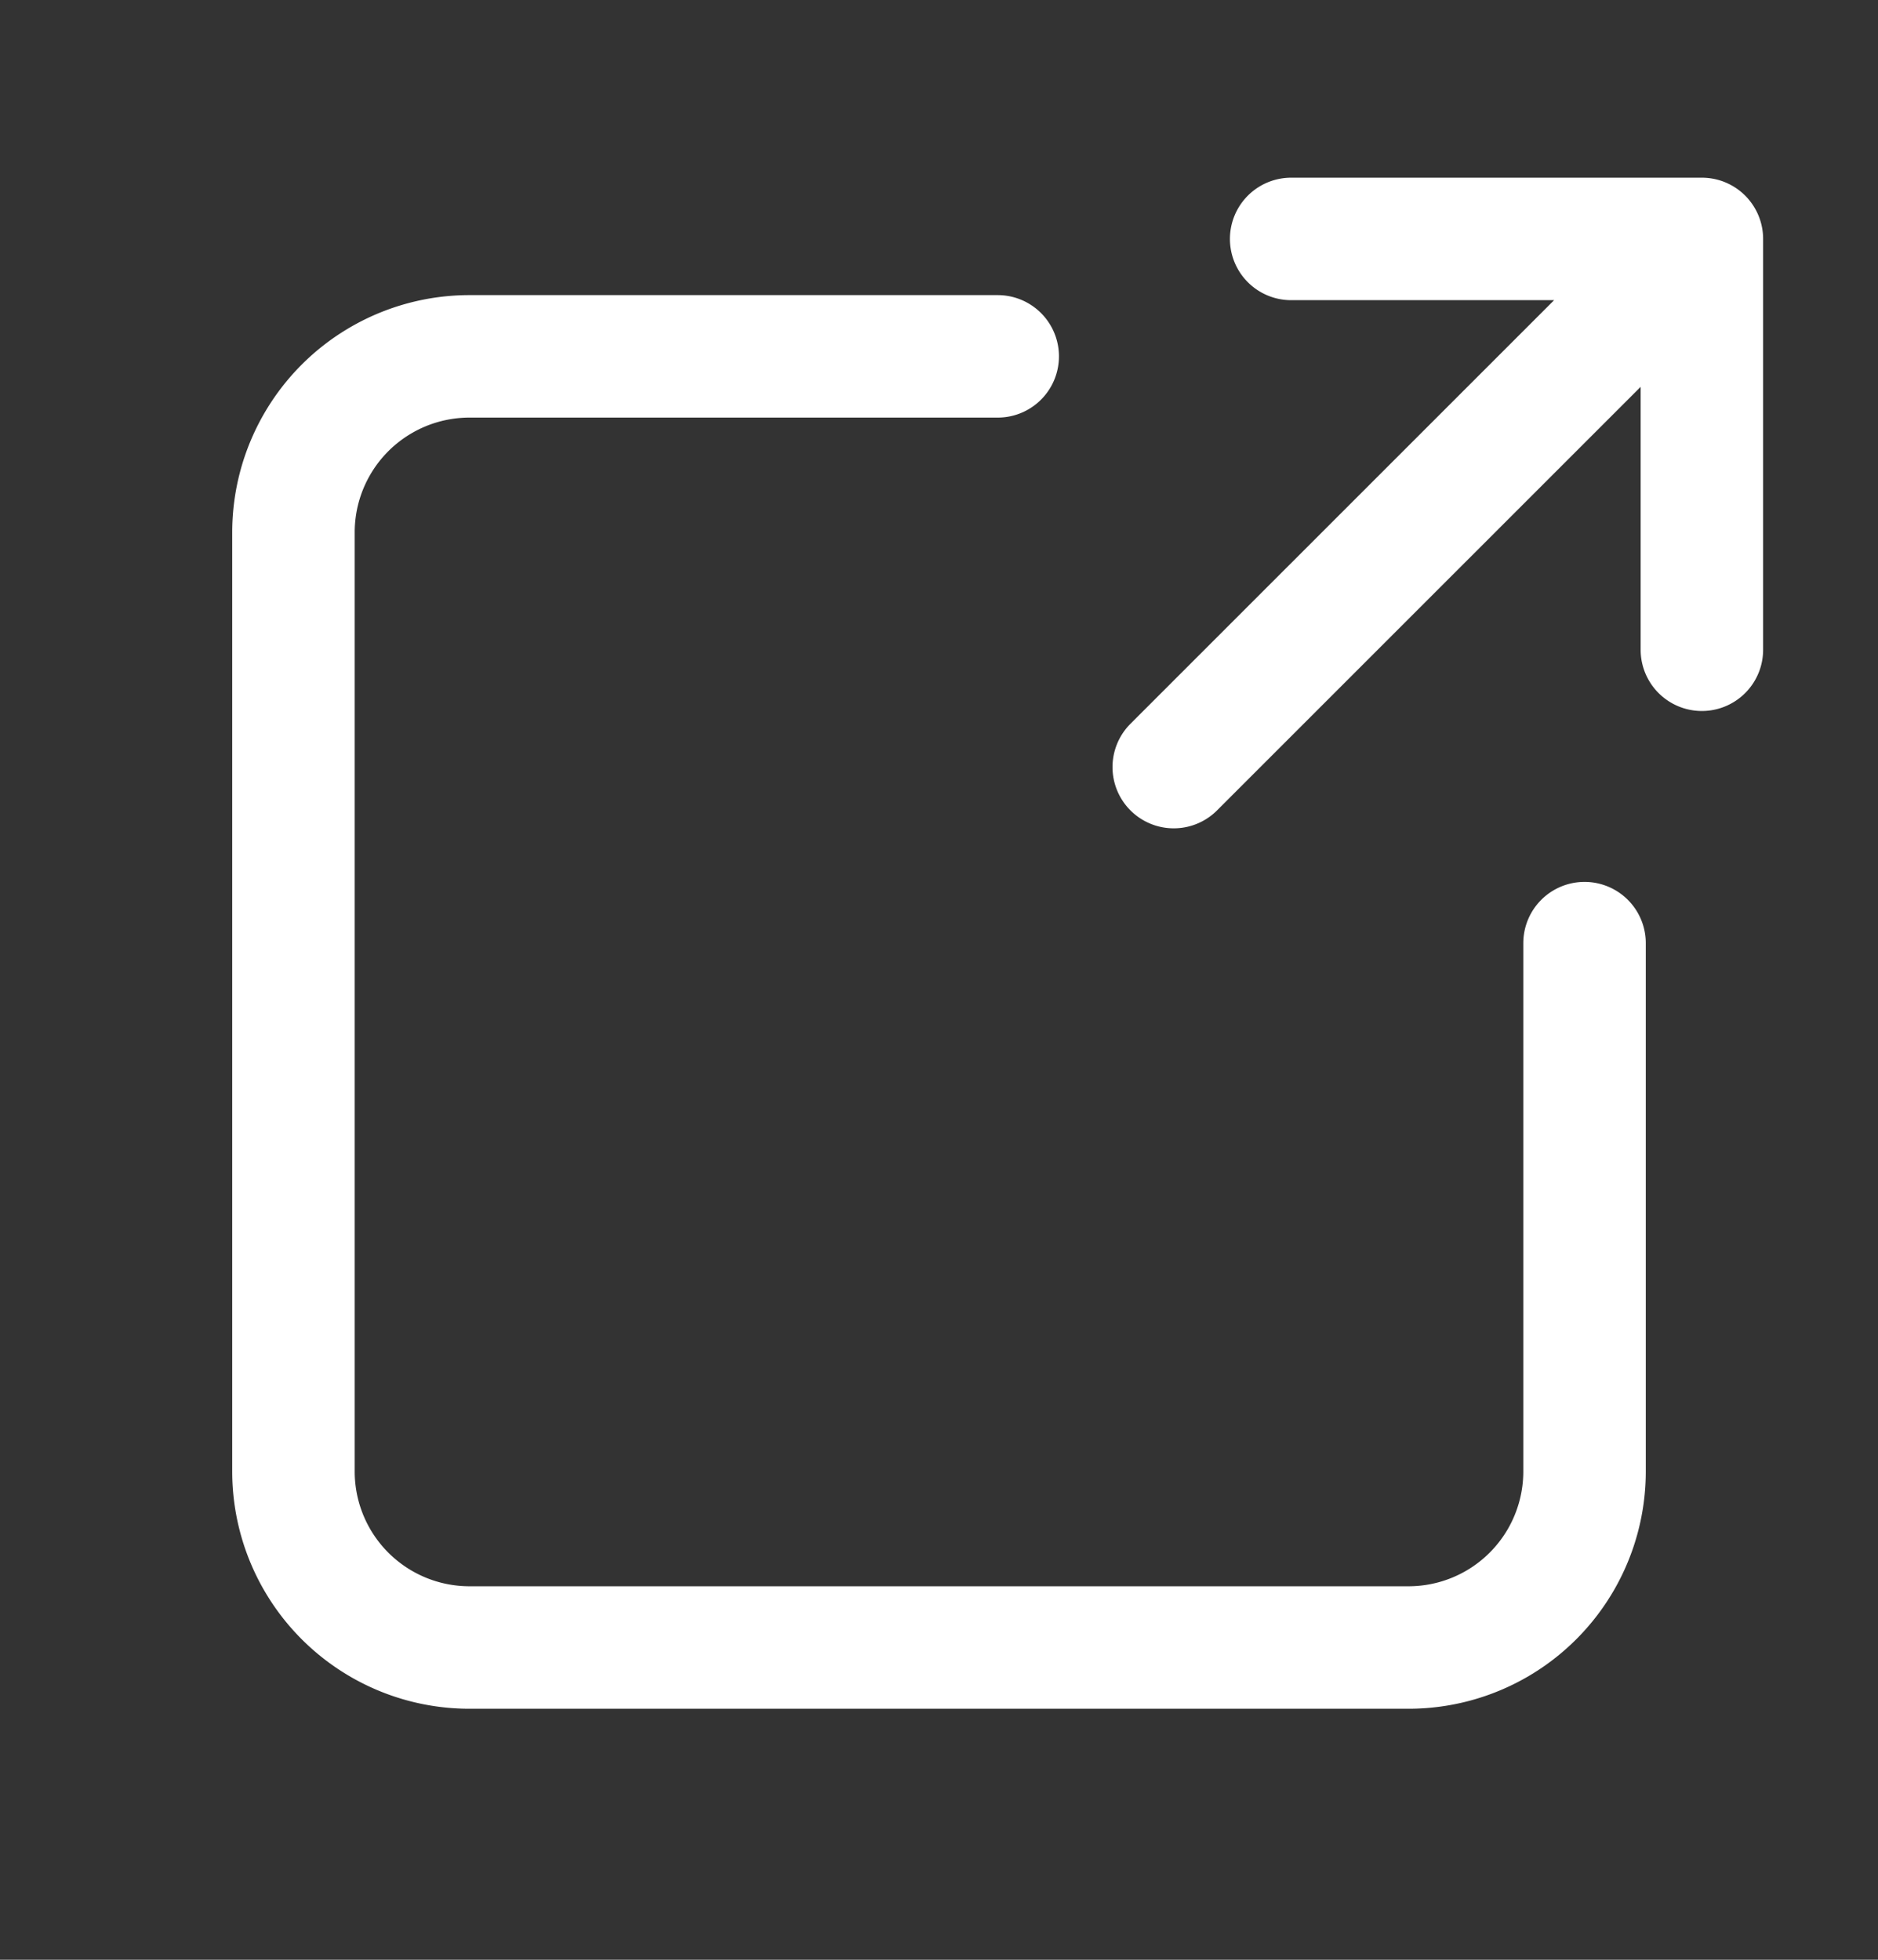
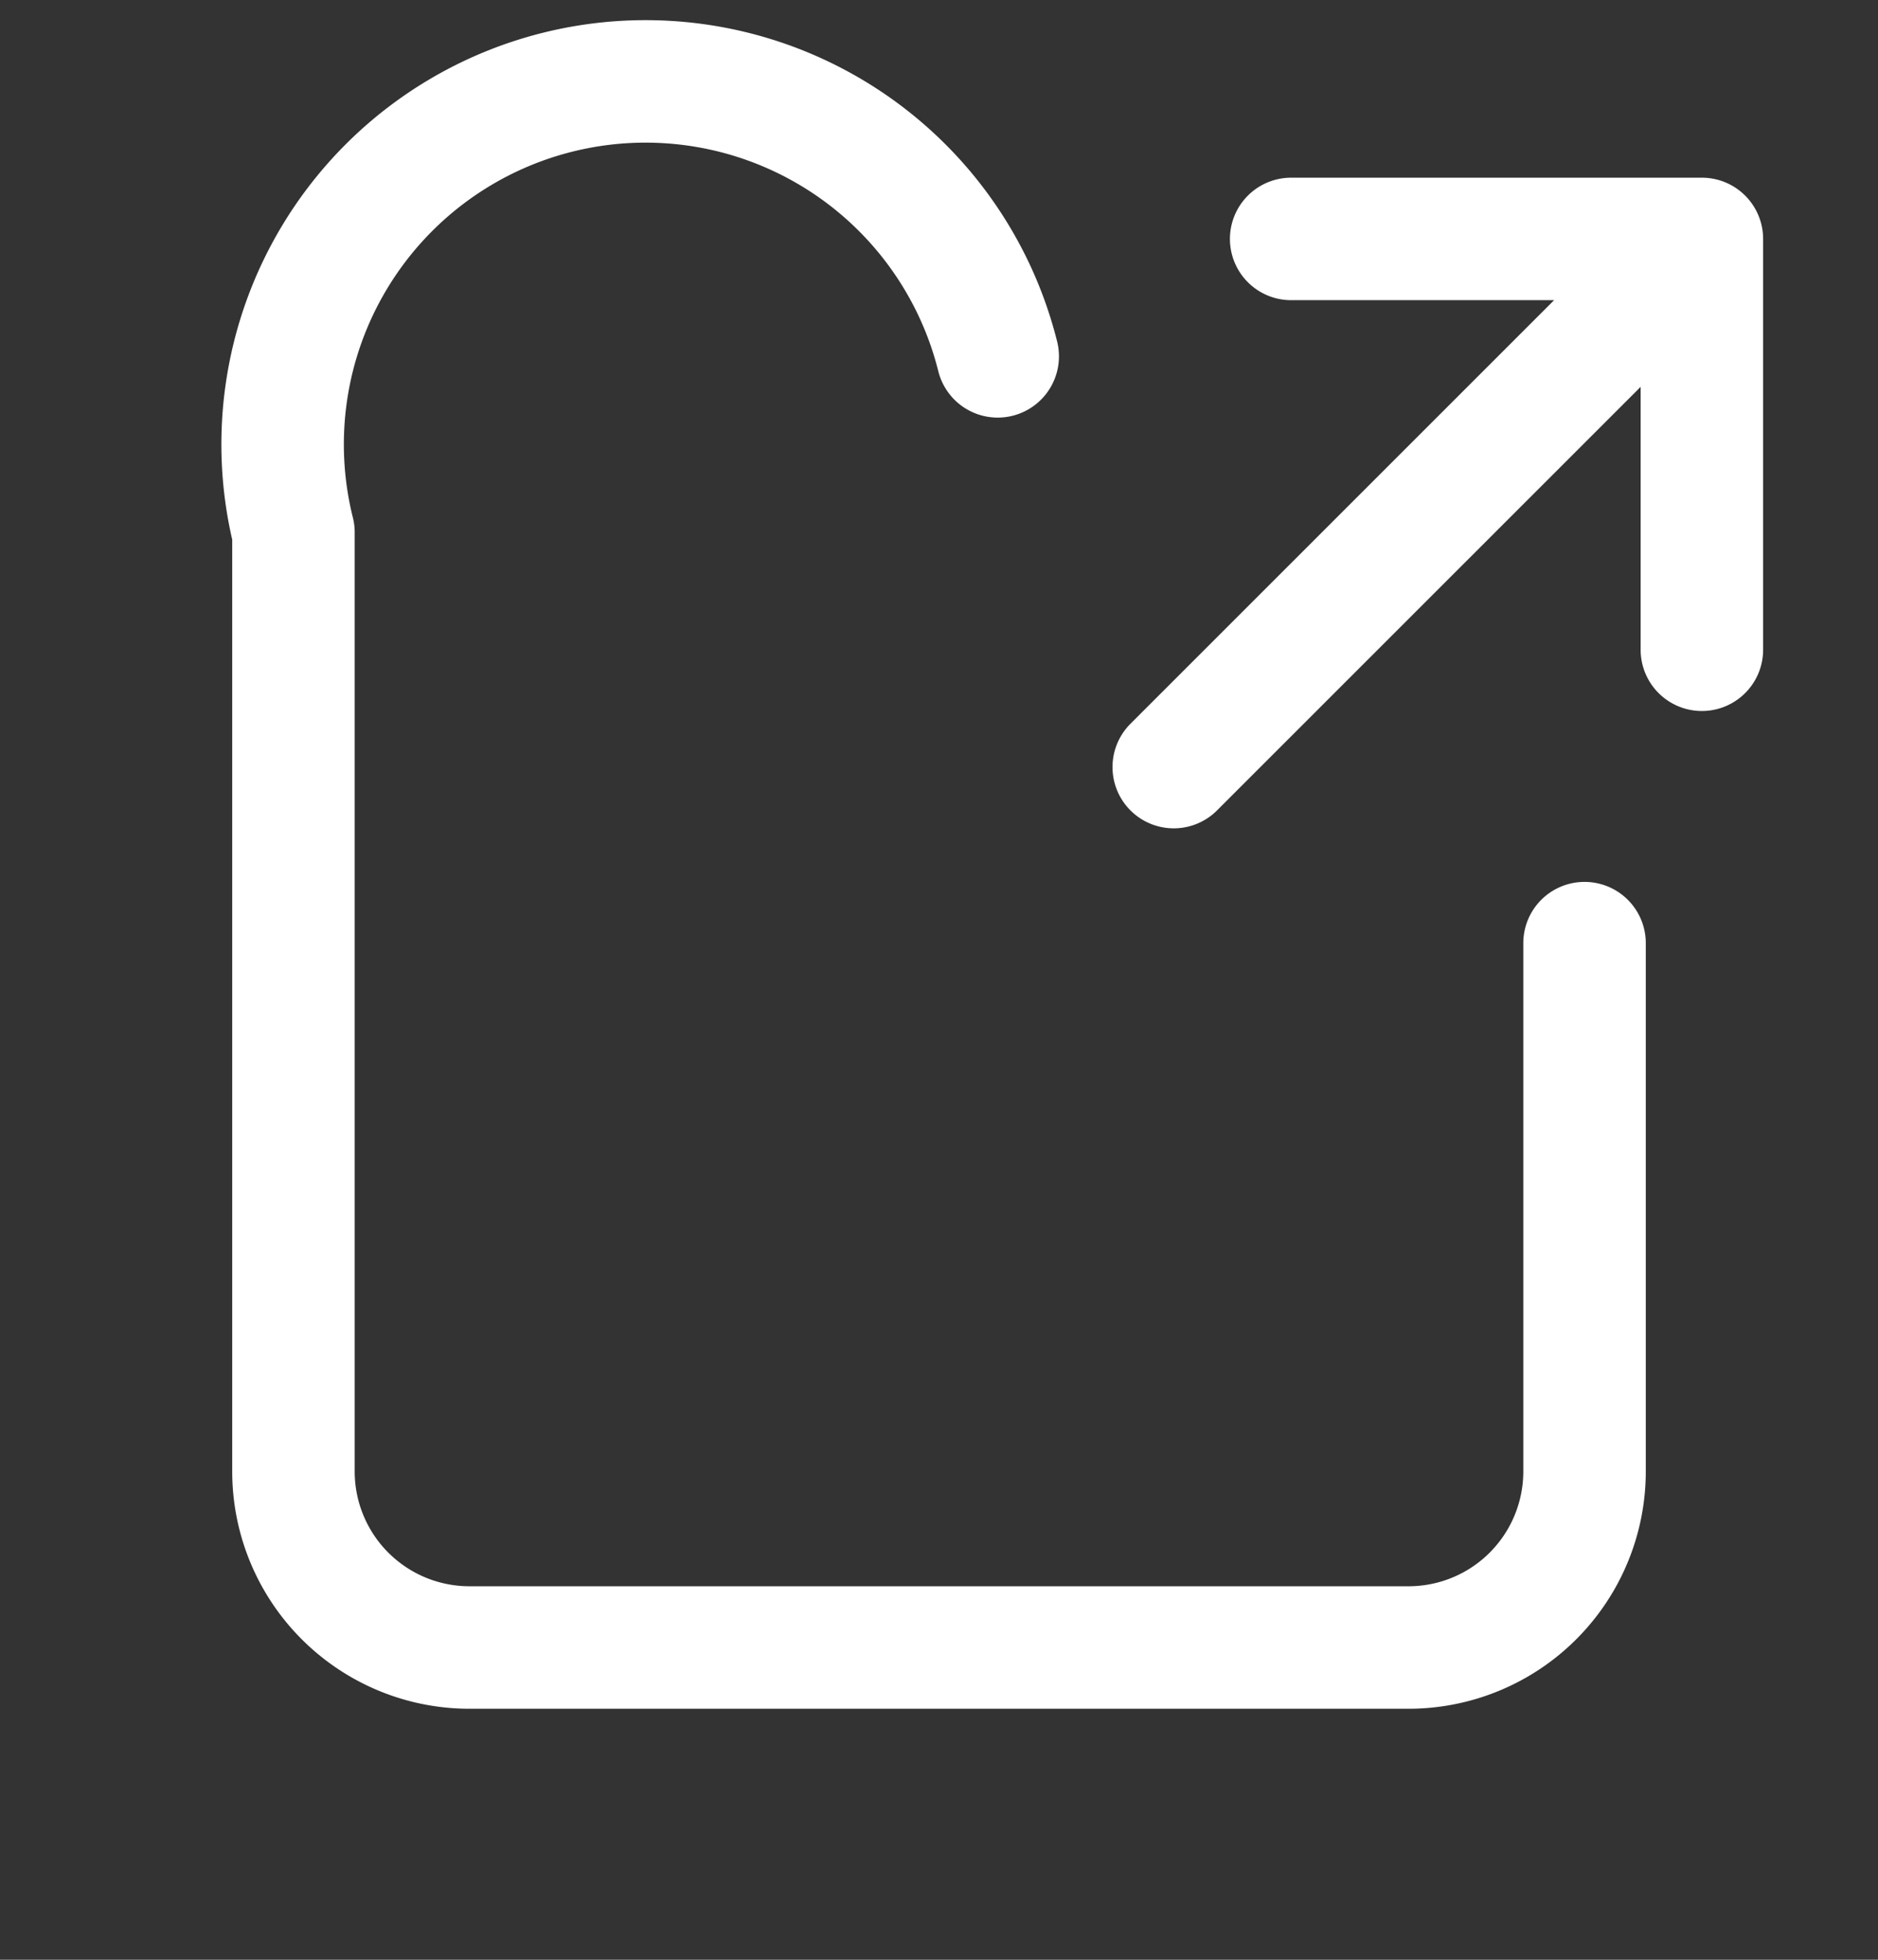
<svg xmlns="http://www.w3.org/2000/svg" width="23" height="24" fill="none">
  <rect width="100%" height="100%" fill="#333333" stroke="none" />
-   <path stroke="#fff" stroke-linecap="round" stroke-linejoin="round" stroke-width="1.5" d="M15.813 2.926h5.03v5.031m-1.077-3.953-5.391 5.39m-2.156-5.03H5.75A2.156 2.156 0 0 0 3.594 6.52v11.5a2.156 2.156 0 0 0 2.156 2.156h11.5a2.156 2.156 0 0 0 2.156-2.156v-6.47" />
+   <path stroke="#fff" stroke-linecap="round" stroke-linejoin="round" stroke-width="1.5" d="M15.813 2.926h5.03v5.031m-1.077-3.953-5.391 5.39m-2.156-5.03A2.156 2.156 0 0 0 3.594 6.52v11.5a2.156 2.156 0 0 0 2.156 2.156h11.5a2.156 2.156 0 0 0 2.156-2.156v-6.47" />
</svg>